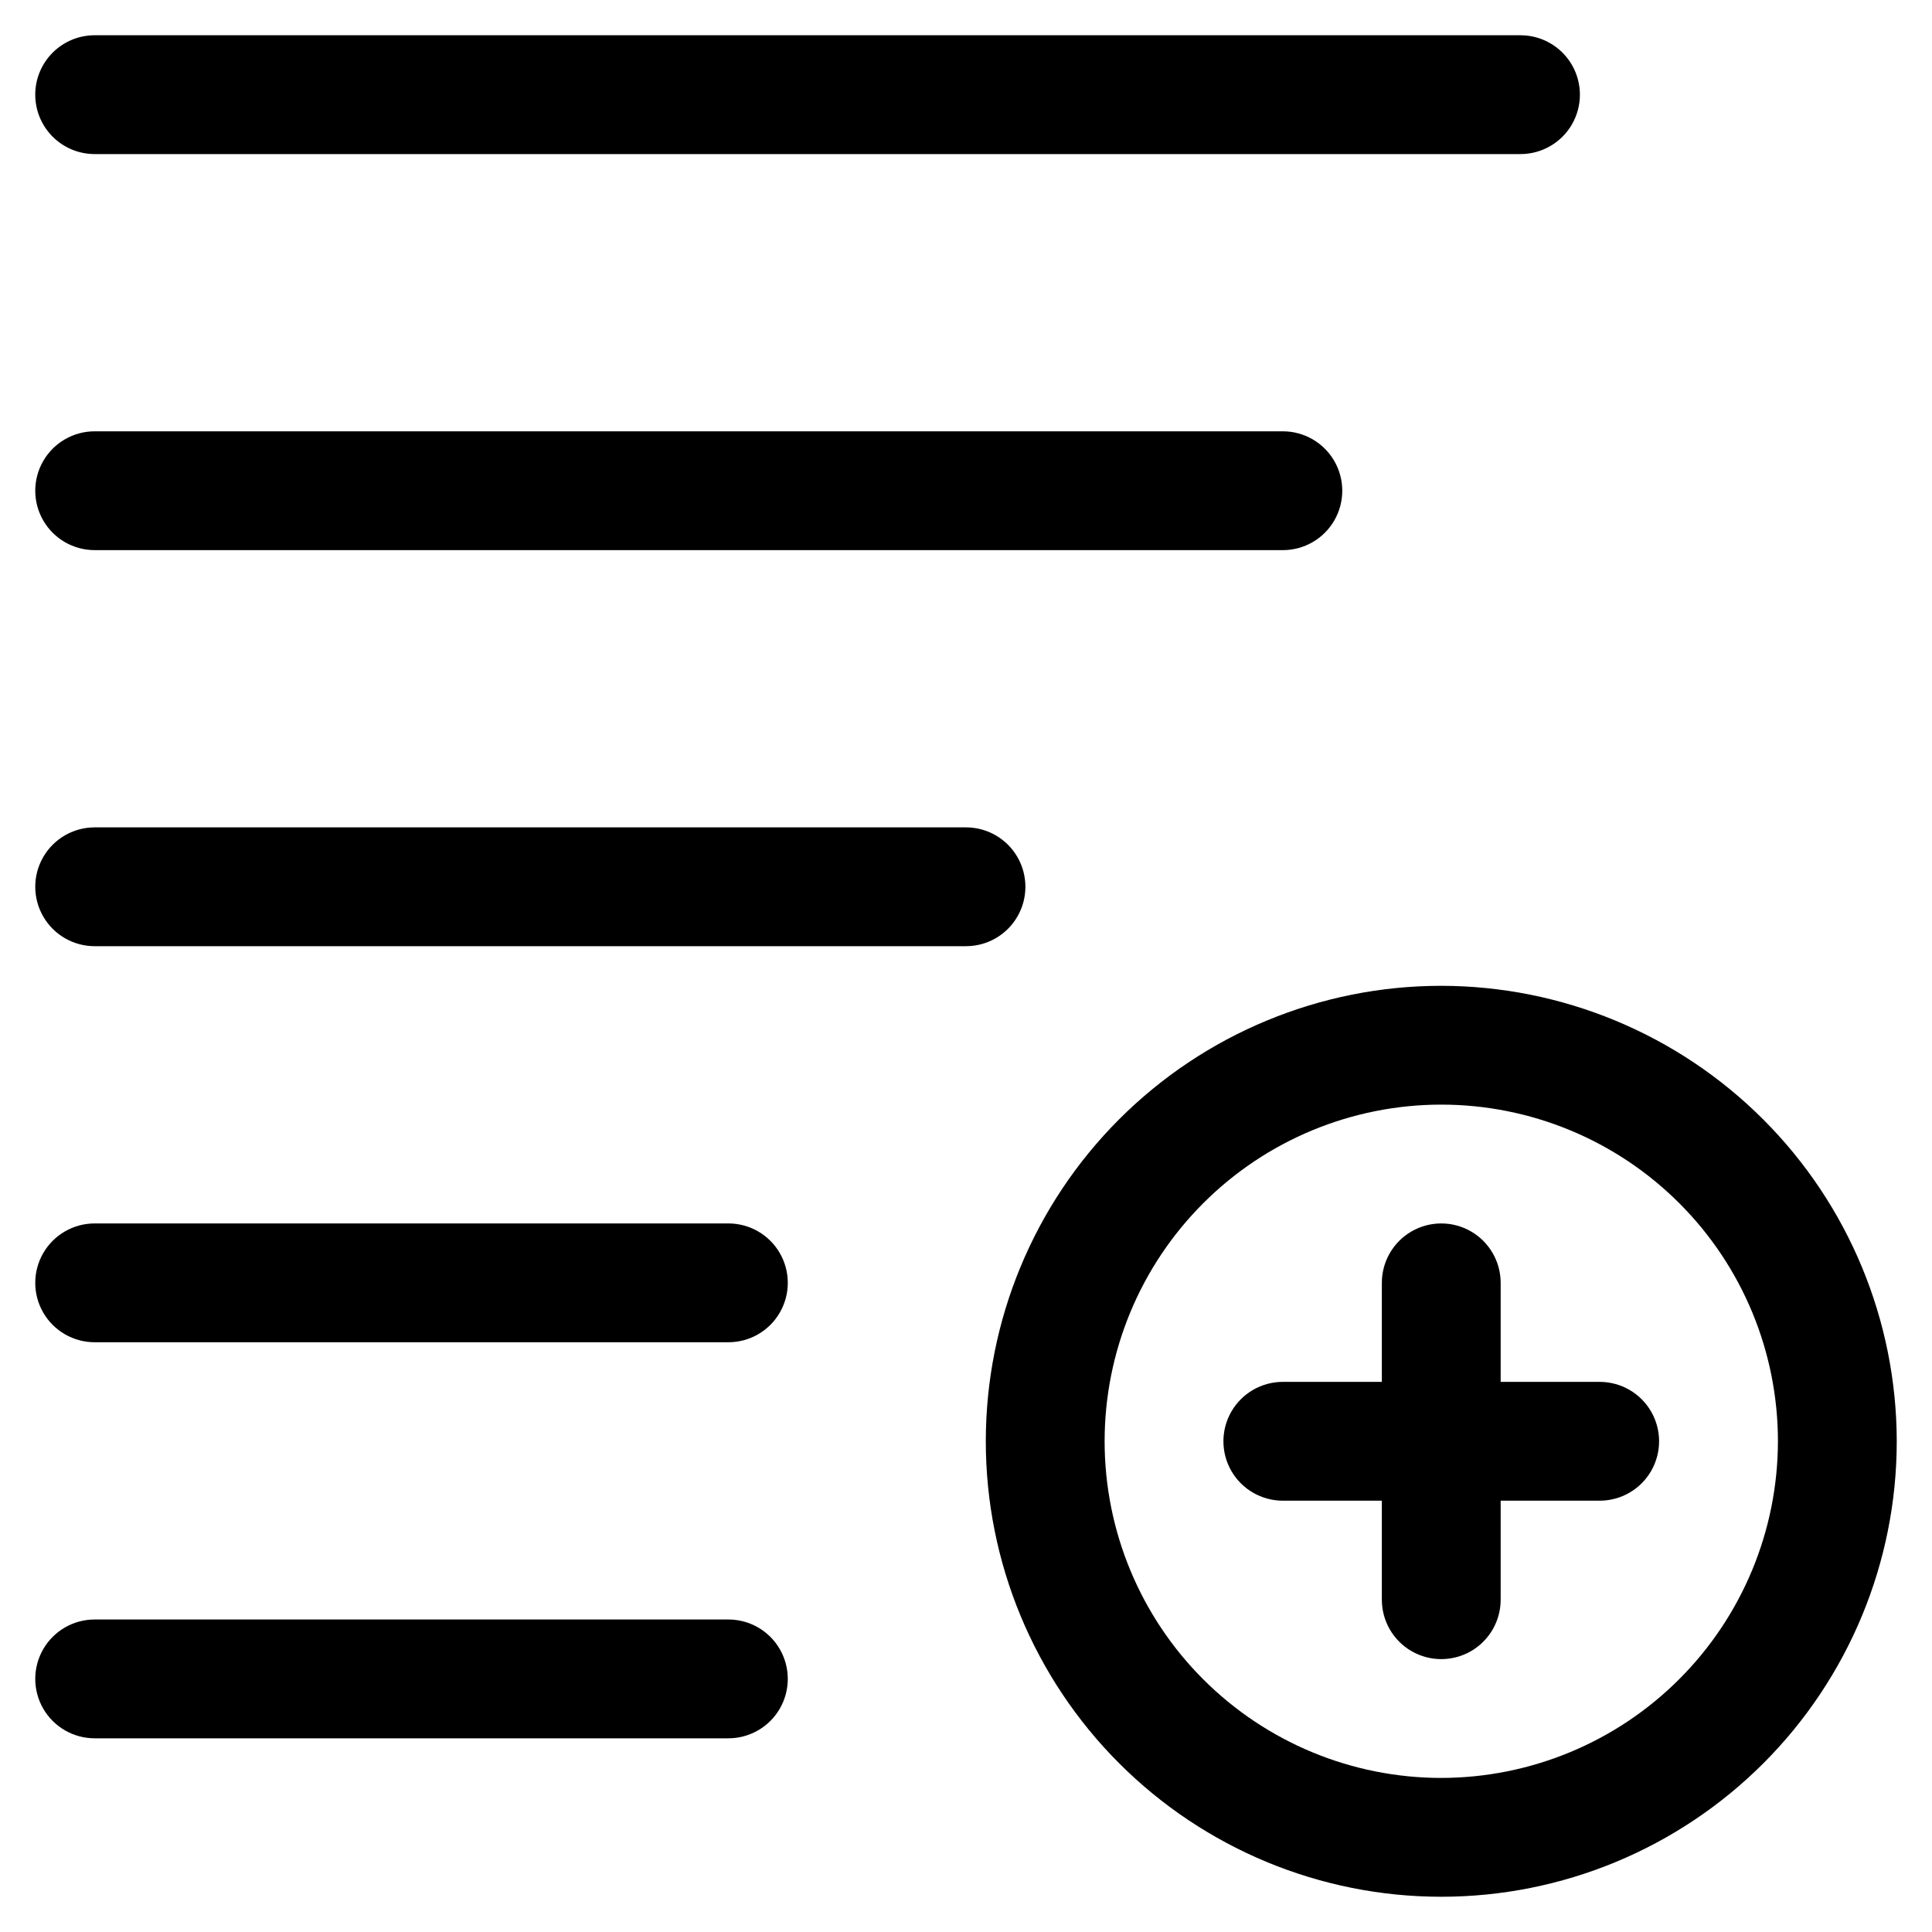
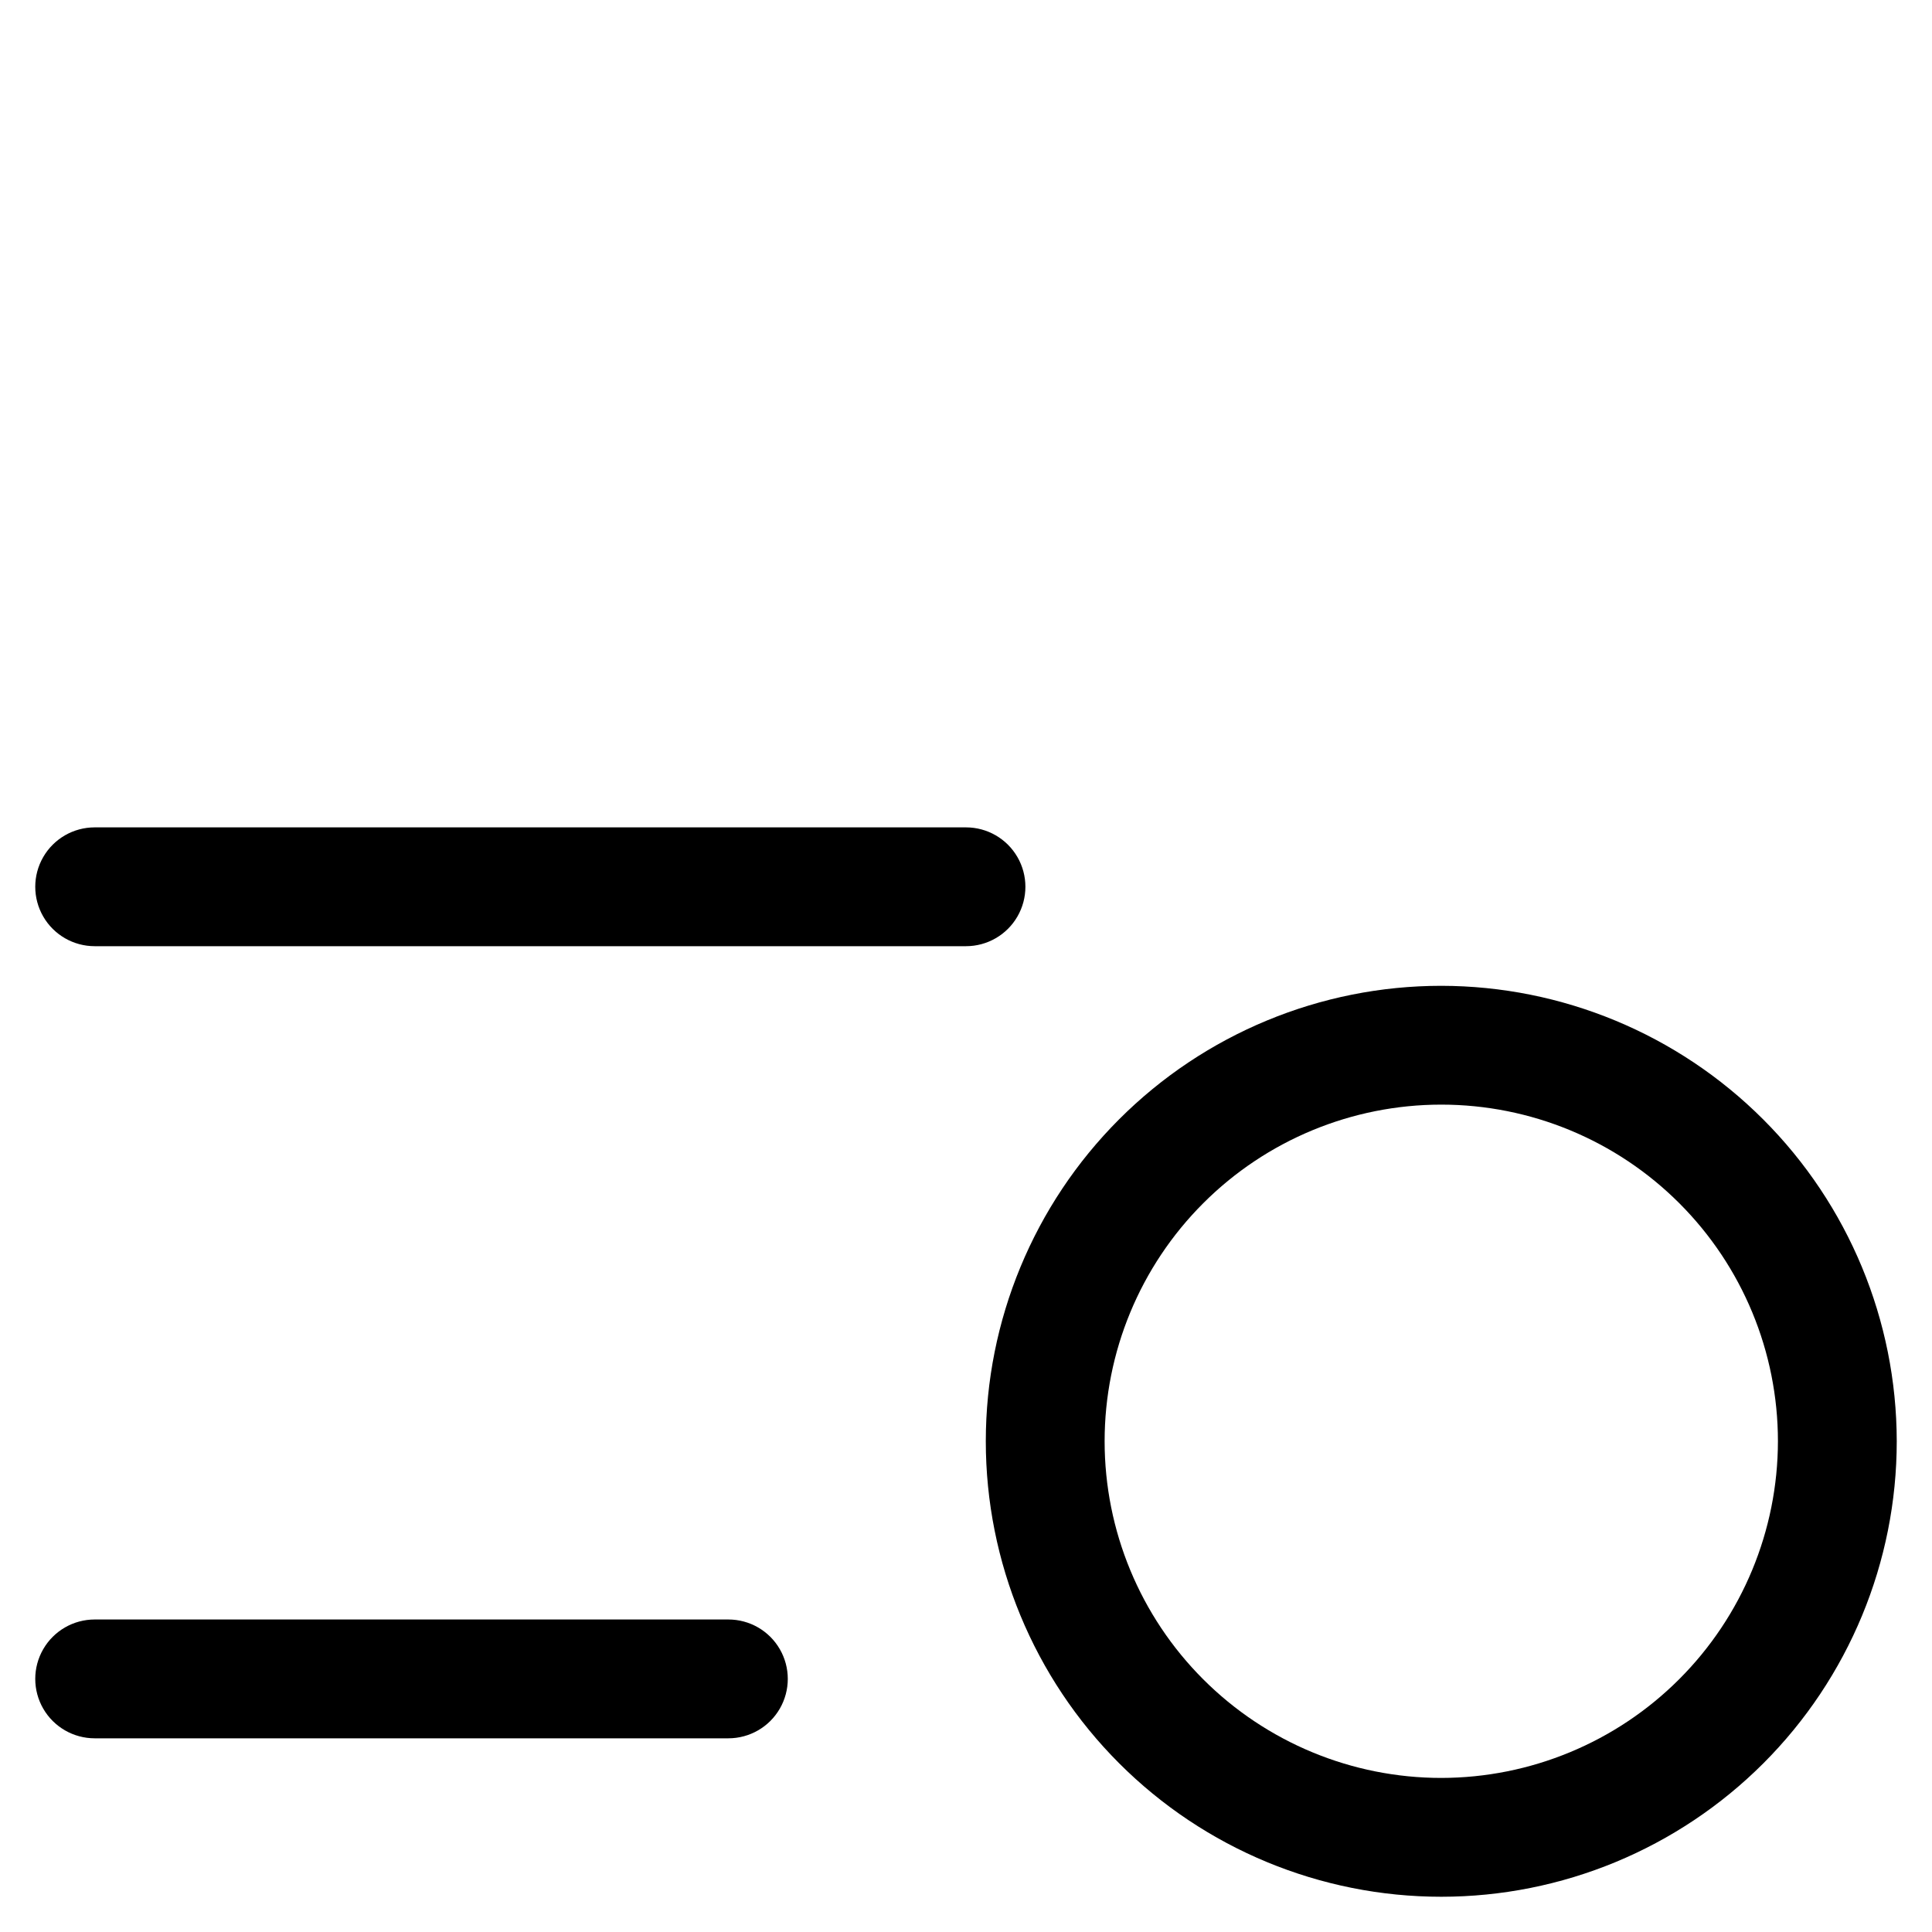
<svg xmlns="http://www.w3.org/2000/svg" fill="#000000" width="800px" height="800px" version="1.1" viewBox="144 144 512 512">
  <g>
-     <path d="m567.93 510.21h-26.238v-26.242c0-5.621-3-10.82-7.871-13.633-4.871-2.812-10.875-2.812-15.746 0s-7.871 8.012-7.871 13.633v26.238l-26.242 0.004c-5.621 0-10.82 3-13.633 7.871s-2.812 10.875 0 15.746c2.812 4.871 8.012 7.871 13.633 7.871h26.238l0.004 26.238c0 5.625 3 10.824 7.871 13.637s10.875 2.812 15.746 0c4.871-2.812 7.871-8.012 7.871-13.637v-26.238h26.238c5.625 0 10.824-3 13.637-7.871 2.812-4.871 2.812-10.875 0-15.746s-8.012-7.871-13.637-7.871z" />
    <path d="m525.95 405.25c-32.012 0-62.711 12.719-85.348 35.355-22.637 22.637-35.355 53.336-35.355 85.348 0 32.016 12.719 62.715 35.355 85.352 22.637 22.637 53.336 35.355 85.348 35.355 32.016 0 62.715-12.719 85.352-35.355s35.355-53.336 35.355-85.352c-0.039-32-12.77-62.68-35.398-85.305-22.629-22.629-53.305-35.359-85.309-35.398zm0 209.92c-23.66 0-46.352-9.398-63.082-26.133-16.734-16.73-26.133-39.422-26.133-63.086 0-23.66 9.398-46.352 26.133-63.082 16.73-16.734 39.422-26.133 63.082-26.133 23.664 0 46.355 9.398 63.086 26.133 16.734 16.73 26.133 39.422 26.133 63.082-0.027 23.656-9.438 46.332-26.164 63.055-16.723 16.727-39.398 26.137-63.055 26.164z" />
-     <path d="m153.34 169.09c0 4.176 1.66 8.18 4.613 11.133s6.957 4.609 11.133 4.609h377.86c5.625 0 10.824-3 13.637-7.871 2.812-4.871 2.812-10.871 0-15.742s-8.012-7.875-13.637-7.875h-377.86c-4.176 0-8.18 1.66-11.133 4.613s-4.613 6.957-4.613 11.133z" />
-     <path d="m169.09 289.79h314.88c5.625 0 10.824-3 13.637-7.871 2.812-4.871 2.812-10.871 0-15.742-2.812-4.871-8.012-7.875-13.637-7.875h-314.88c-5.625 0-10.824 3.004-13.637 7.875-2.812 4.871-2.812 10.871 0 15.742 2.812 4.871 8.012 7.871 13.637 7.871z" />
    <path d="m169.09 394.75h230.91c5.625 0 10.82-3 13.633-7.871s2.812-10.875 0-15.746c-2.812-4.871-8.008-7.871-13.633-7.871h-230.91c-5.625 0-10.824 3-13.637 7.871-2.812 4.871-2.812 10.875 0 15.746s8.012 7.871 13.637 7.871z" />
-     <path d="m169.09 499.71h167.94c5.625 0 10.82-3 13.633-7.871s2.812-10.875 0-15.746-8.008-7.871-13.633-7.871h-167.94c-5.625 0-10.824 3-13.637 7.871s-2.812 10.875 0 15.746 8.012 7.871 13.637 7.871z" />
    <path d="m169.09 604.67h167.94c5.625 0 10.82-3 13.633-7.871 2.812-4.871 2.812-10.875 0-15.746-2.812-4.871-8.008-7.871-13.633-7.871h-167.94c-5.625 0-10.824 3-13.637 7.871-2.812 4.871-2.812 10.875 0 15.746 2.812 4.871 8.012 7.871 13.637 7.871z" />
  </g>
</svg>